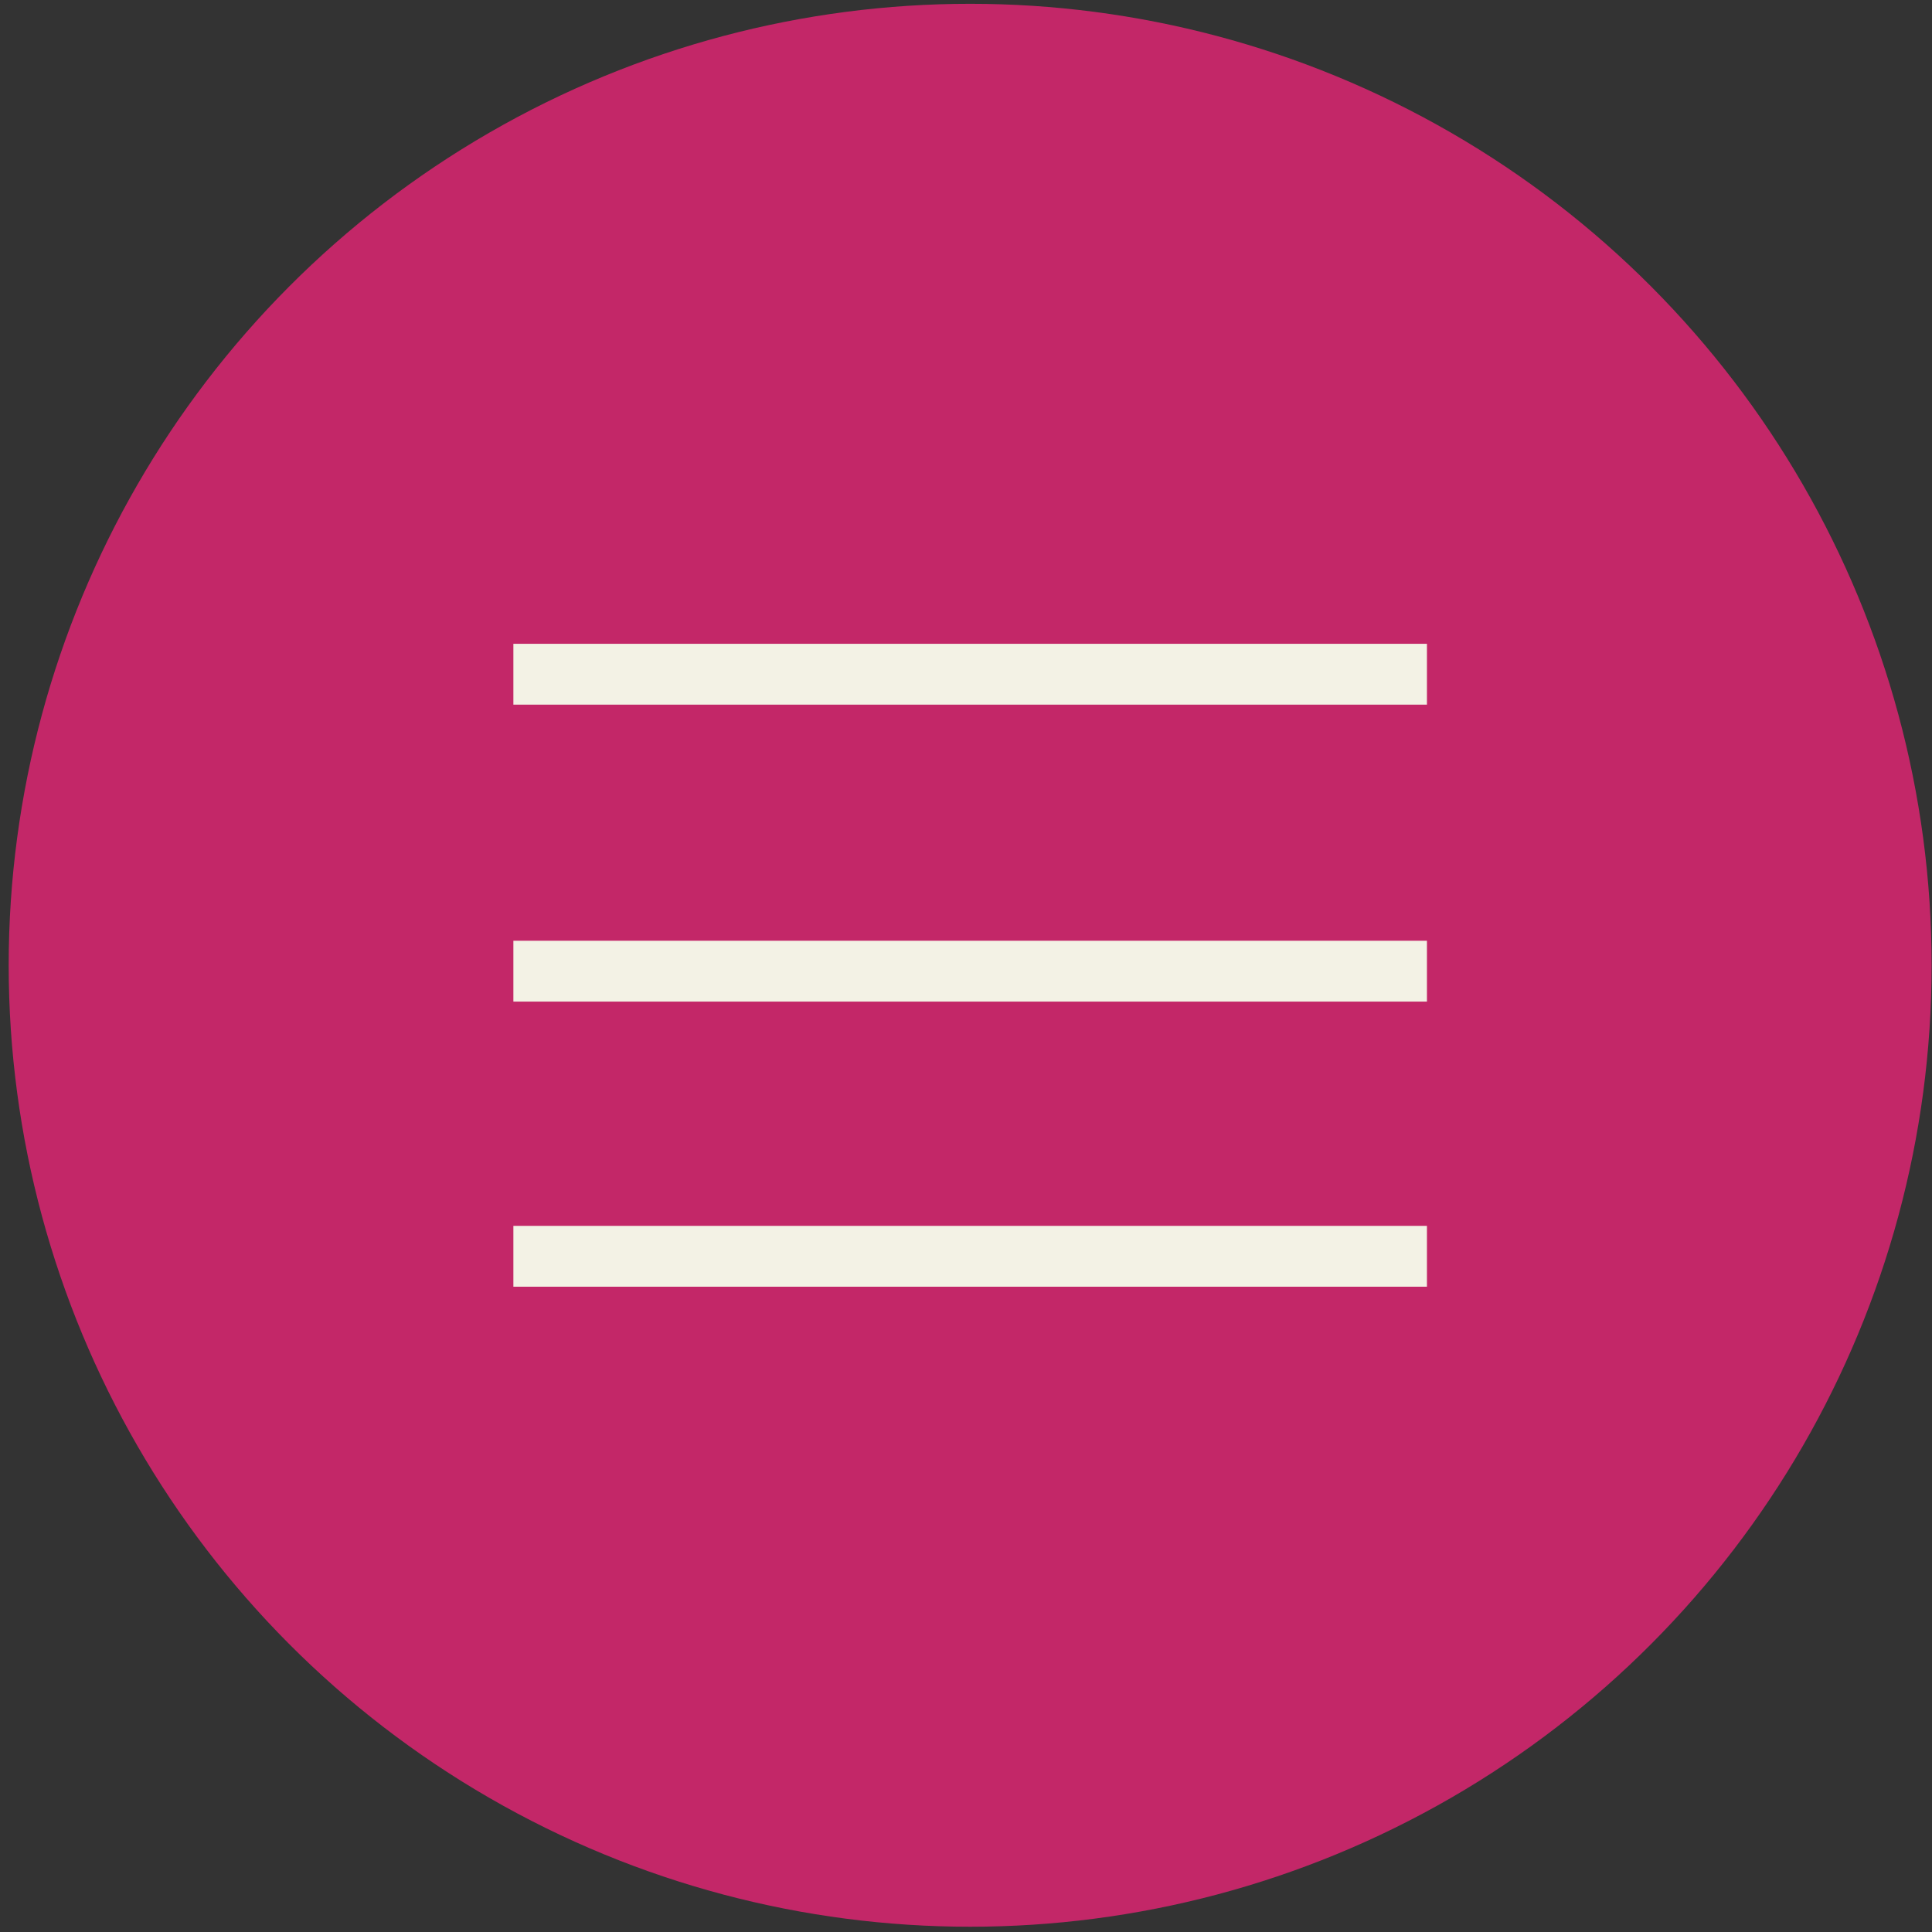
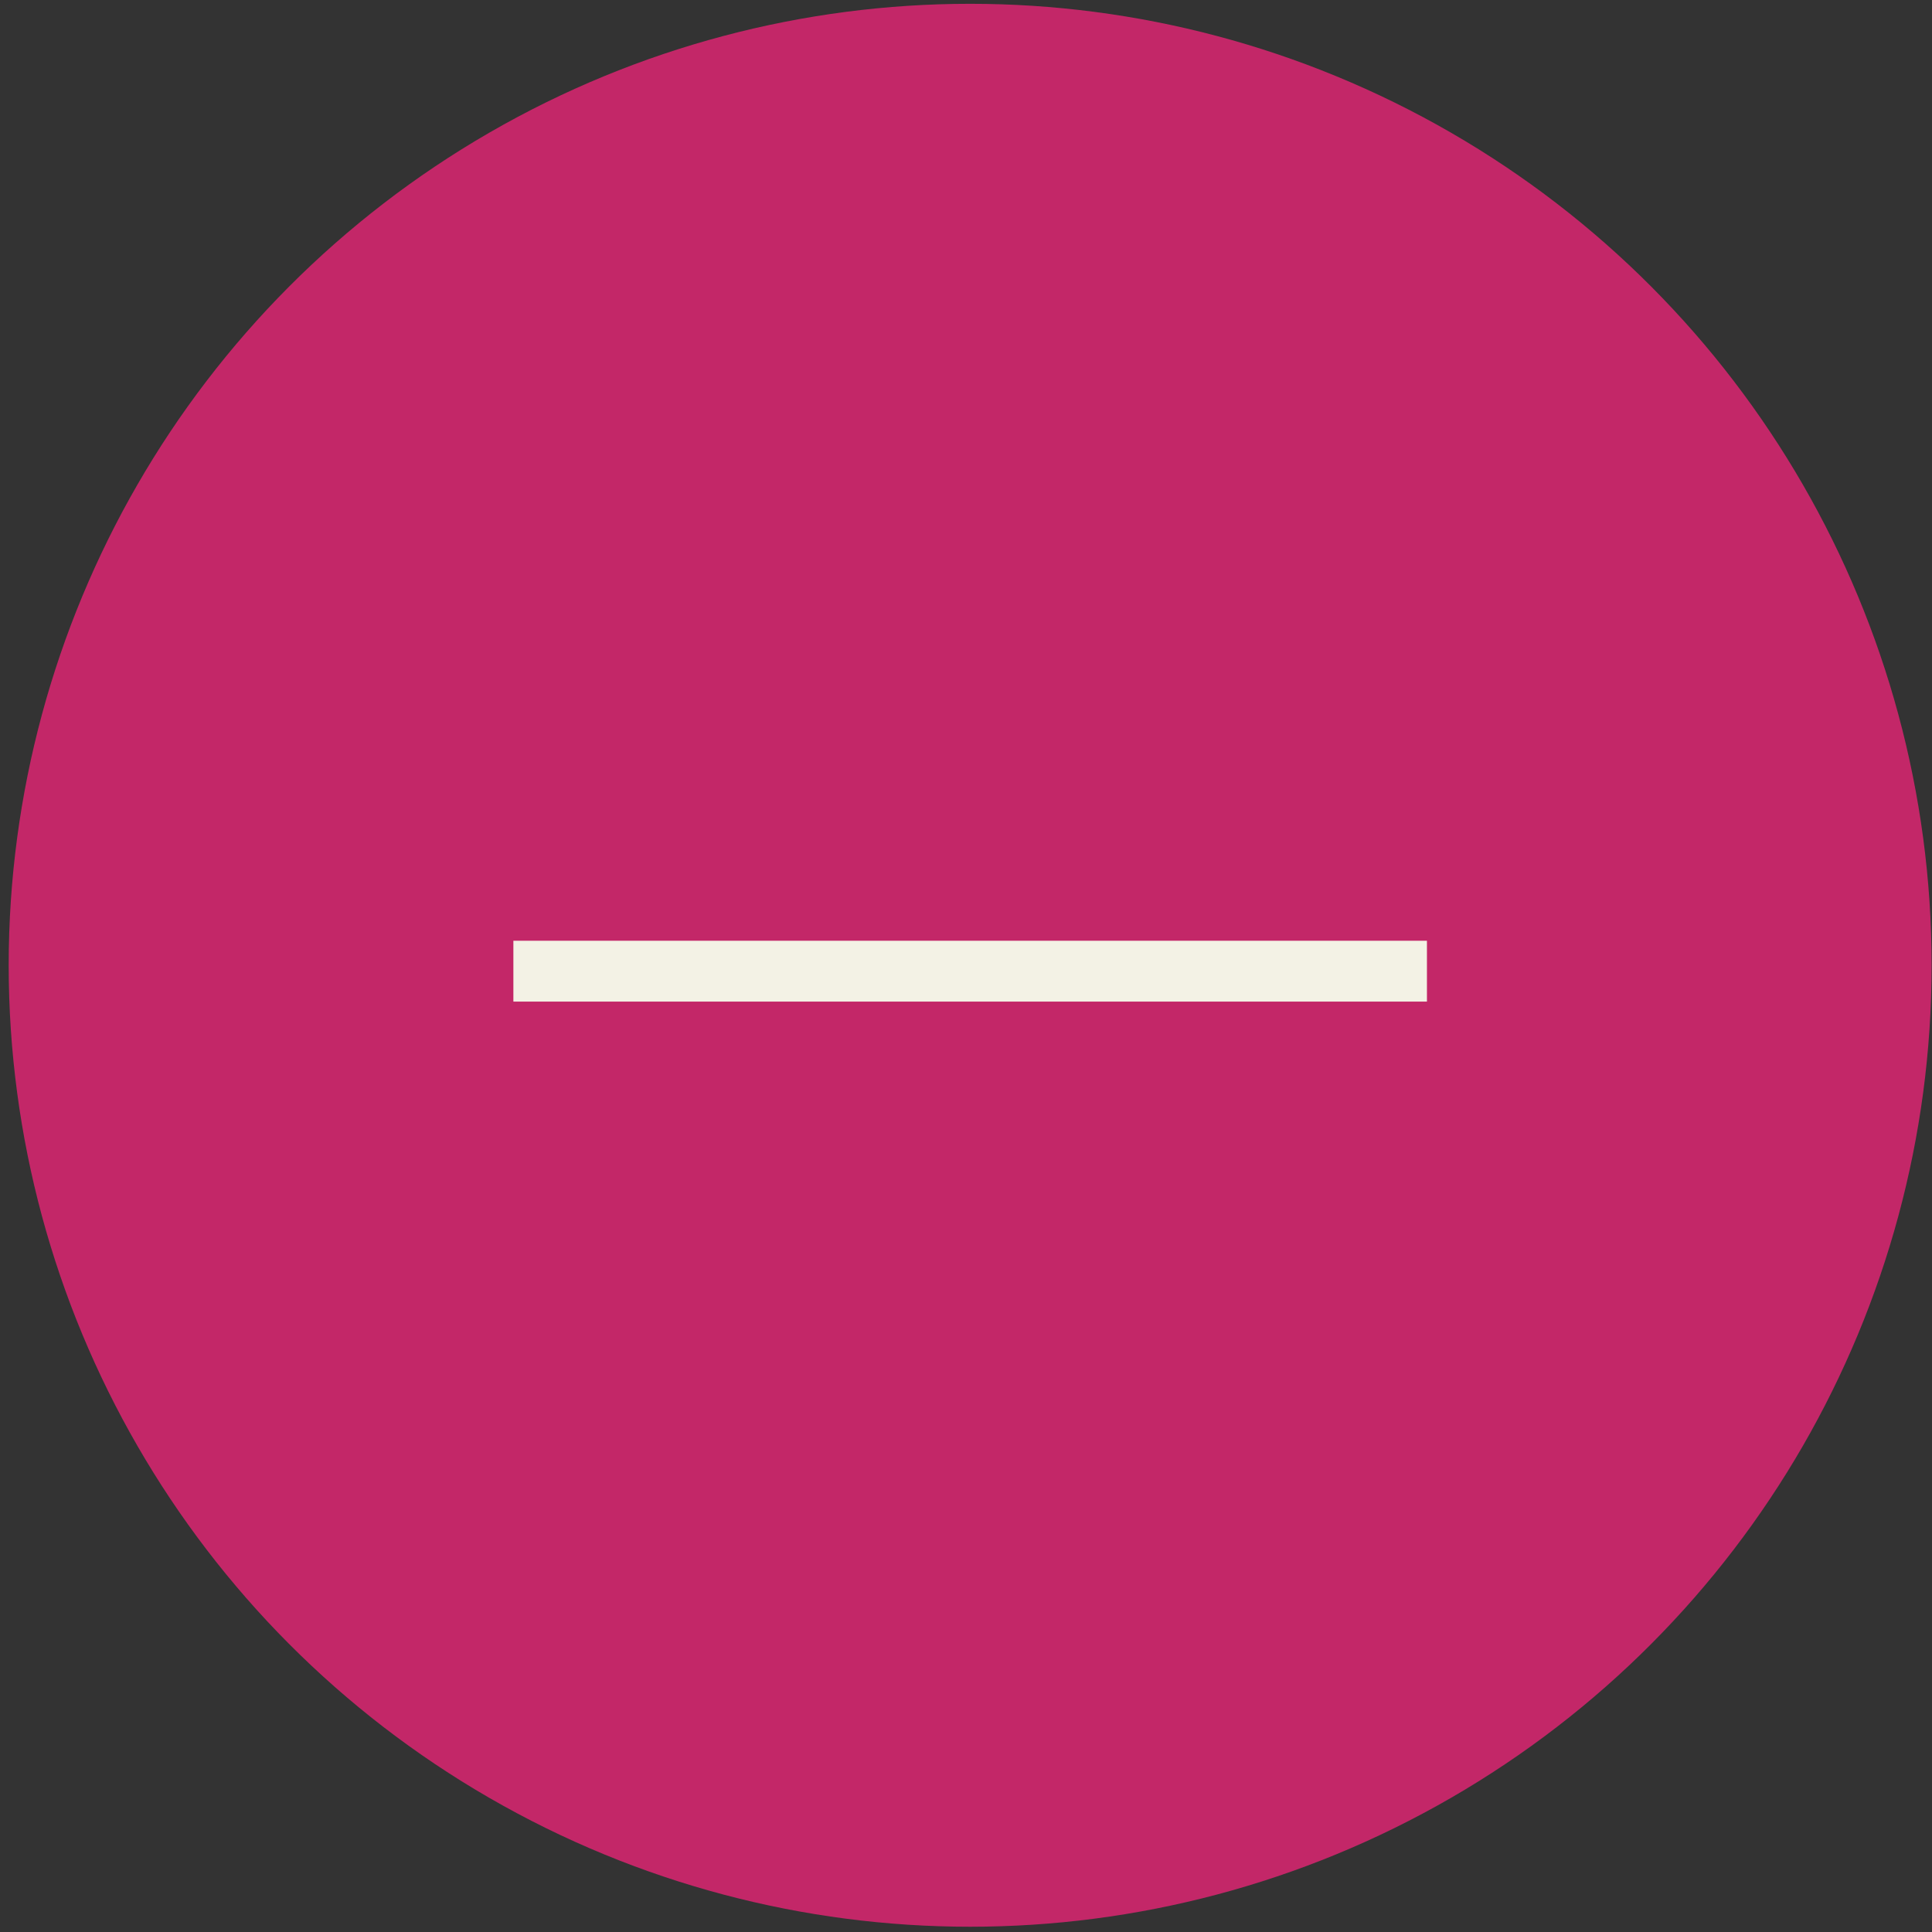
<svg xmlns="http://www.w3.org/2000/svg" width="127" height="127" viewBox="0 0 127 127" fill="none">
  <rect x="0" y="0" width="127" height="127" fill="#333333" stroke="none" />
  <circle cx="63.773" cy="63.452" r="63.202" fill="#C32768" />
-   <line x1="33.747" y1="44.32" x2="93.8" y2="44.32" stroke="#F3F2E5" stroke-width="4" />
  <line x1="33.747" y1="63.84" x2="93.8" y2="63.84" stroke="#F3F2E5" stroke-width="4" />
-   <line x1="33.747" y1="82.582" x2="93.8" y2="82.582" stroke="#F3F2E5" stroke-width="4" />
</svg>